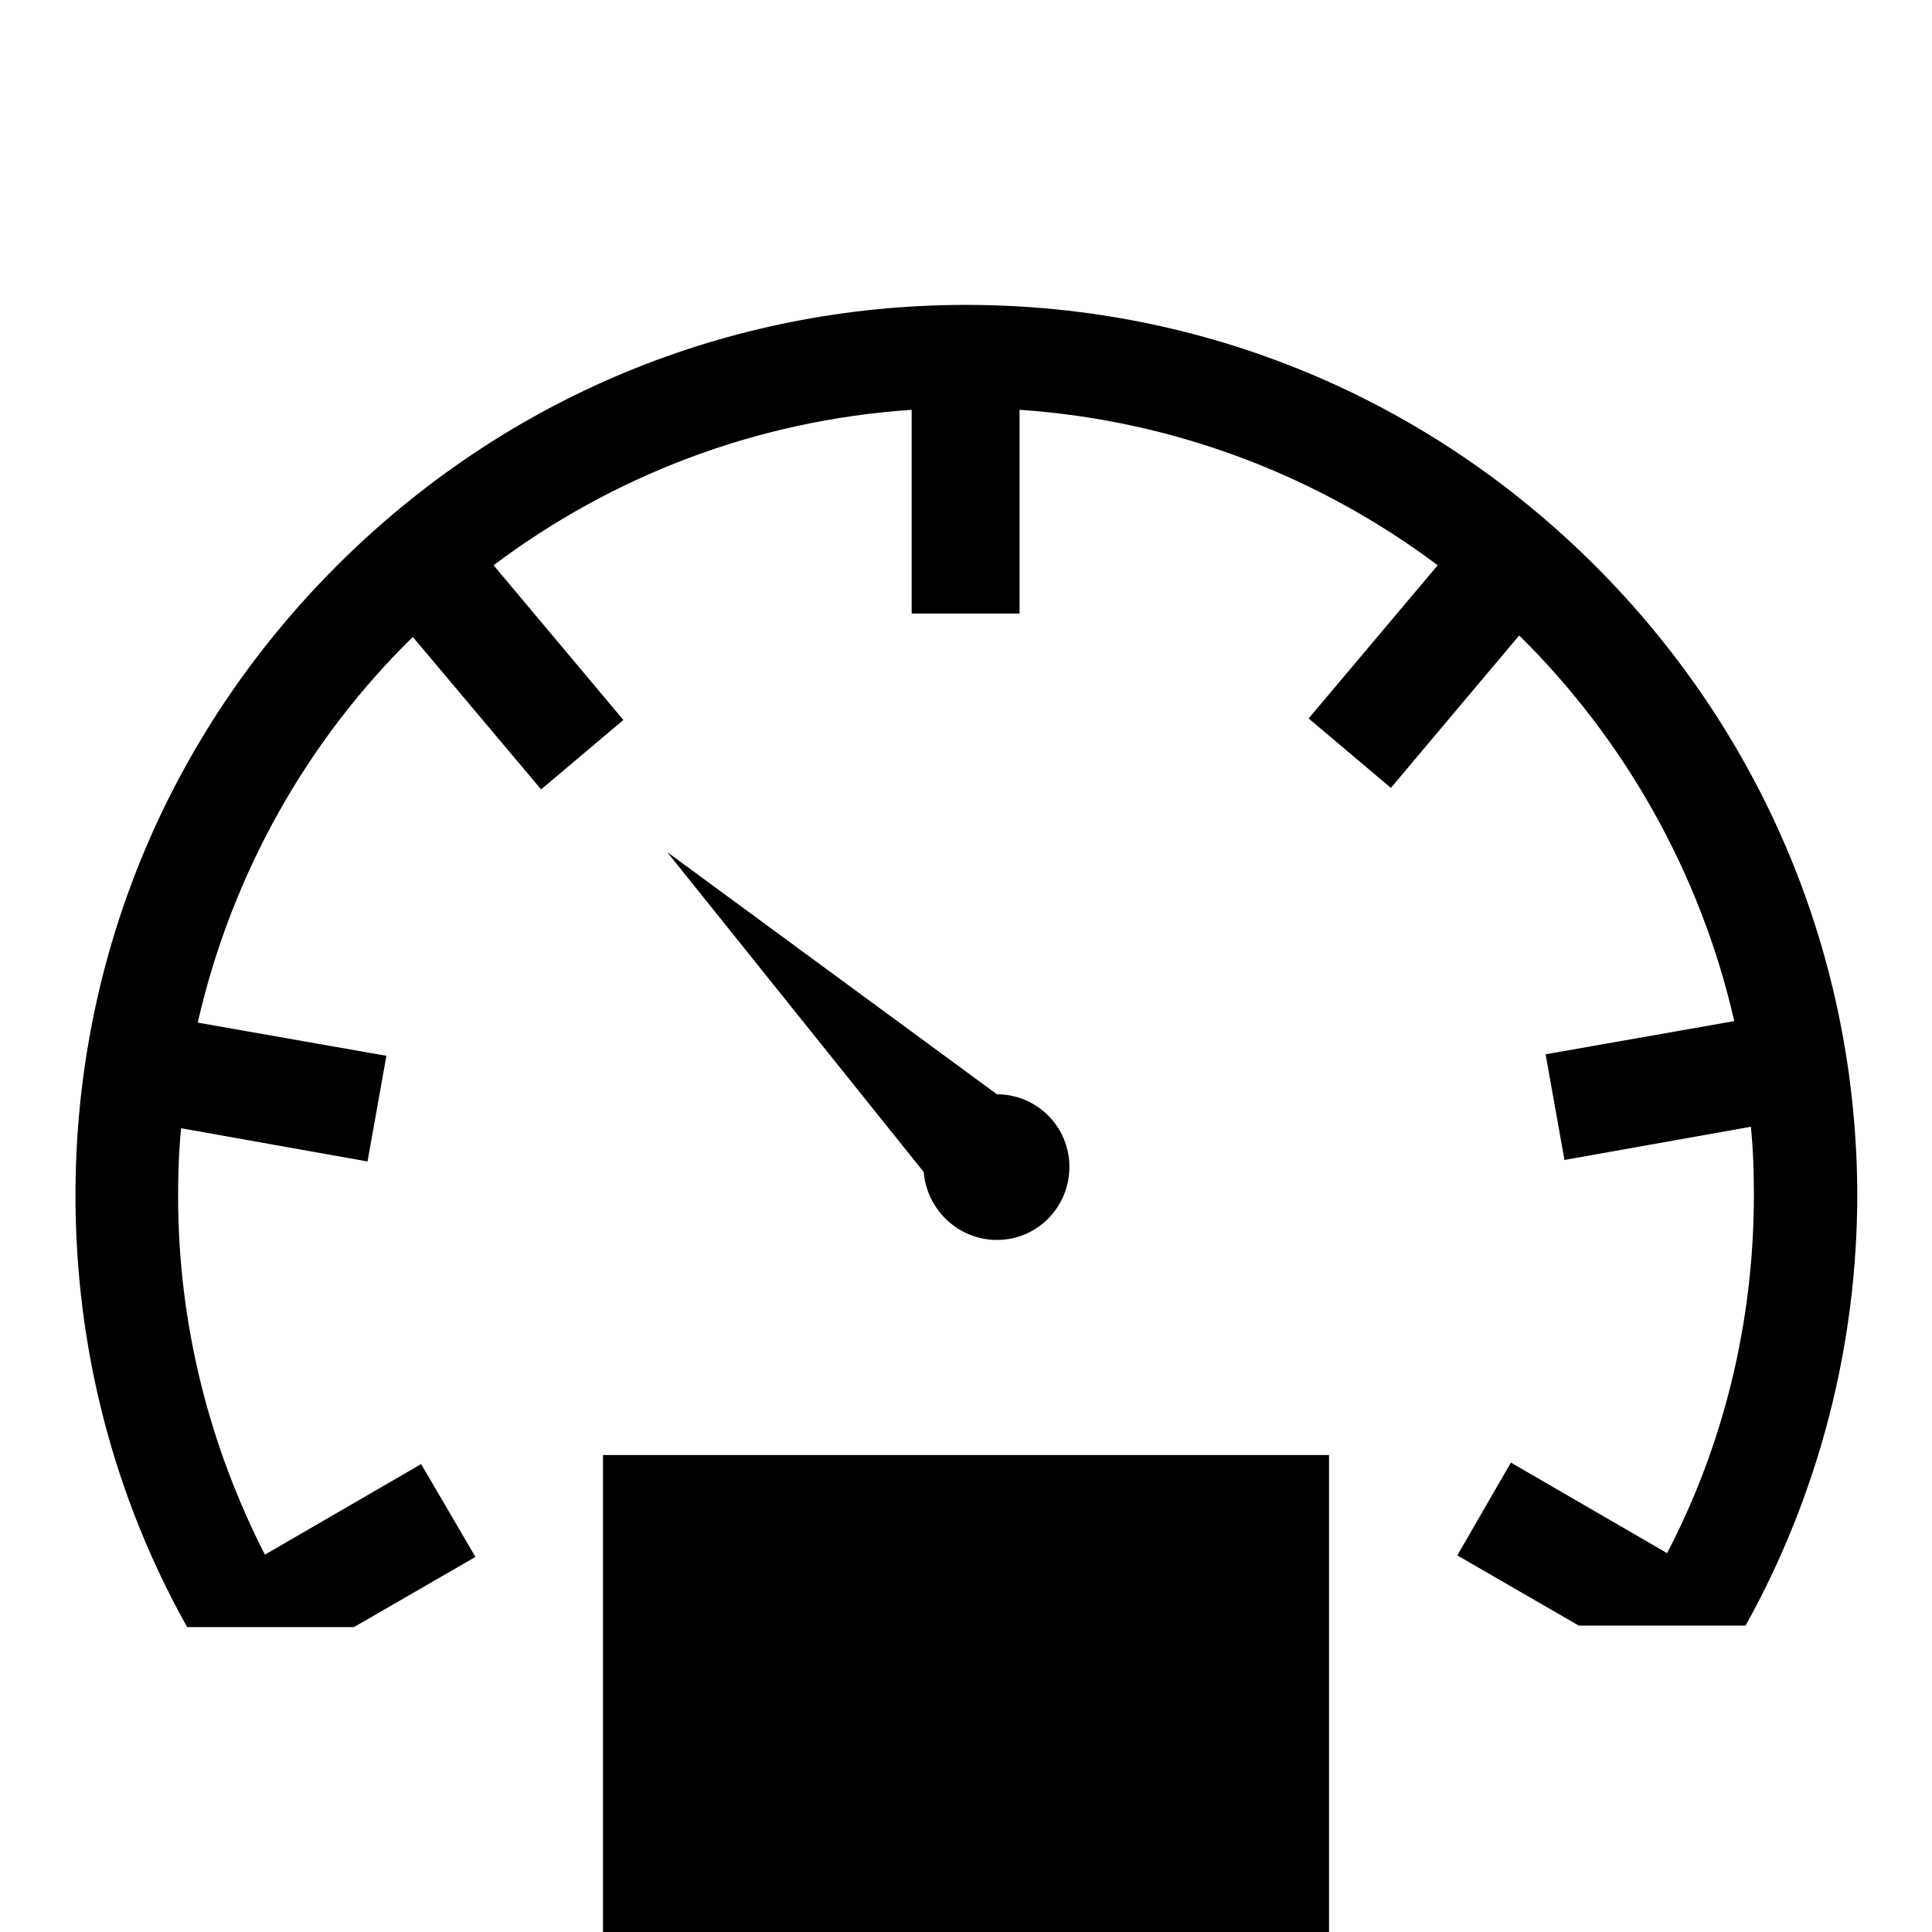
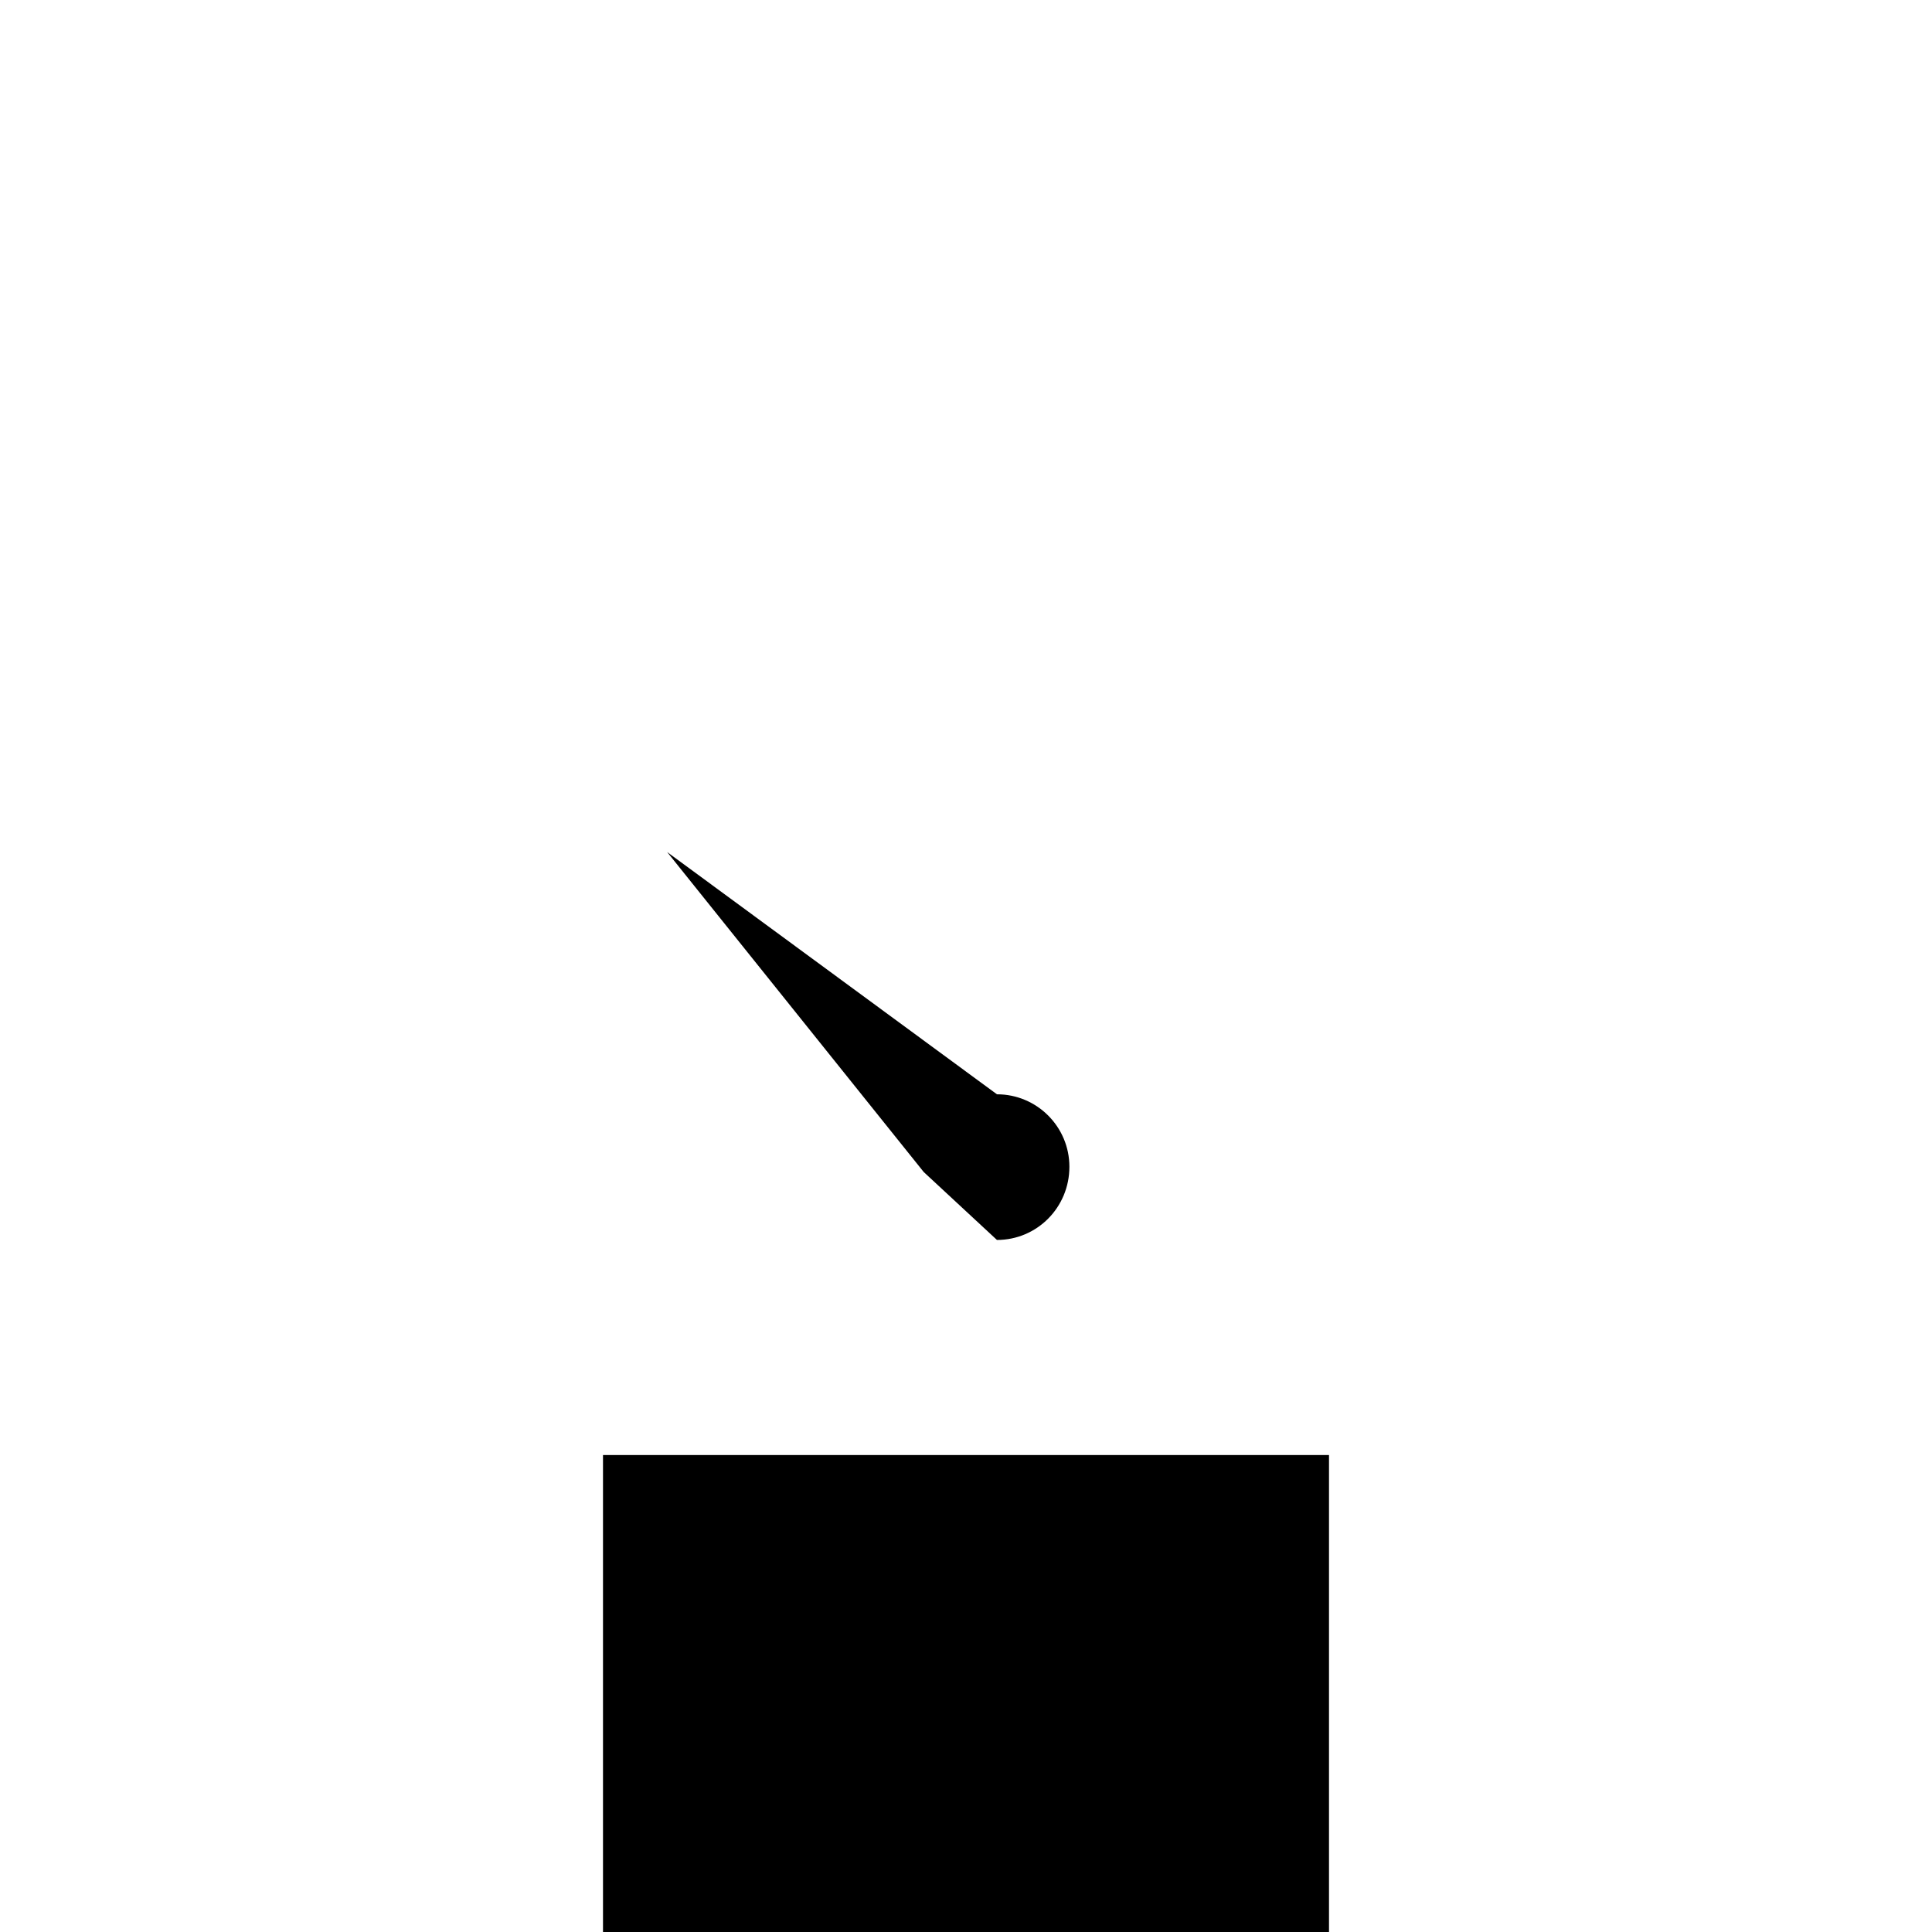
<svg xmlns="http://www.w3.org/2000/svg" version="1.1" x="0px" y="0px" viewBox="0 0 256 256" enable-background="new 0 0 256 256" xml:space="preserve">
  <g>
    <g>
      <g>
        <g>
-           <path fill="#000000" d="M132.1,164.3c5.3,0,9.6-4.3,9.6-9.7c0-5.3-4.3-9.6-9.6-9.6l-43.7-32.1l34,42.4C122.8,160.3,127,164.3,132.1,164.3z" />
+           <path fill="#000000" d="M132.1,164.3c5.3,0,9.6-4.3,9.6-9.7c0-5.3-4.3-9.6-9.6-9.6l-43.7-32.1l34,42.4z" />
          <path fill="#000000" d="M79.9 192.8h96.2v96.2h-96.2z" />
-           <path fill="#000000" d="M211.4,75c-22.3-22.3-51.9-34.6-83.4-34.6c-31.5,0-61.1,12.3-83.4,34.6C22.3,97.3,10,126.9,10,158.4c0,20.3,5.1,39.9,14.8,57.2h22.1l16.1-9.3L55.8,194l-20.7,12c-7.3-14.3-11.5-30.4-11.5-47.5c0-3,0.1-6,0.4-9l24.7,4.4l2.5-14l-25-4.4c4.5-19.7,14.5-37.4,28.5-51.1l17,20.2l10.9-9.2L65.4,74.9c15.7-11.8,34.7-19.2,55.4-20.6v27h14.3v-27c20.7,1.4,39.8,8.9,55.4,20.6l-17.1,20.3l10.9,9.2l17-20.2c13.9,13.7,24,31.4,28.5,51.1l-25,4.4l2.5,14l24.7-4.4c0.3,3,0.4,6,0.4,9c0,17.1-4.1,33.3-11.5,47.5l-20.7-12l-7.1,12.3l16.1,9.3h22.1c9.6-17.3,14.8-36.9,14.8-57.2C246,126.9,233.7,97.3,211.4,75z" />
        </g>
      </g>
      <g />
      <g />
      <g />
      <g />
      <g />
      <g />
      <g />
      <g />
      <g />
      <g />
      <g />
      <g />
      <g />
      <g />
      <g />
    </g>
  </g>
</svg>